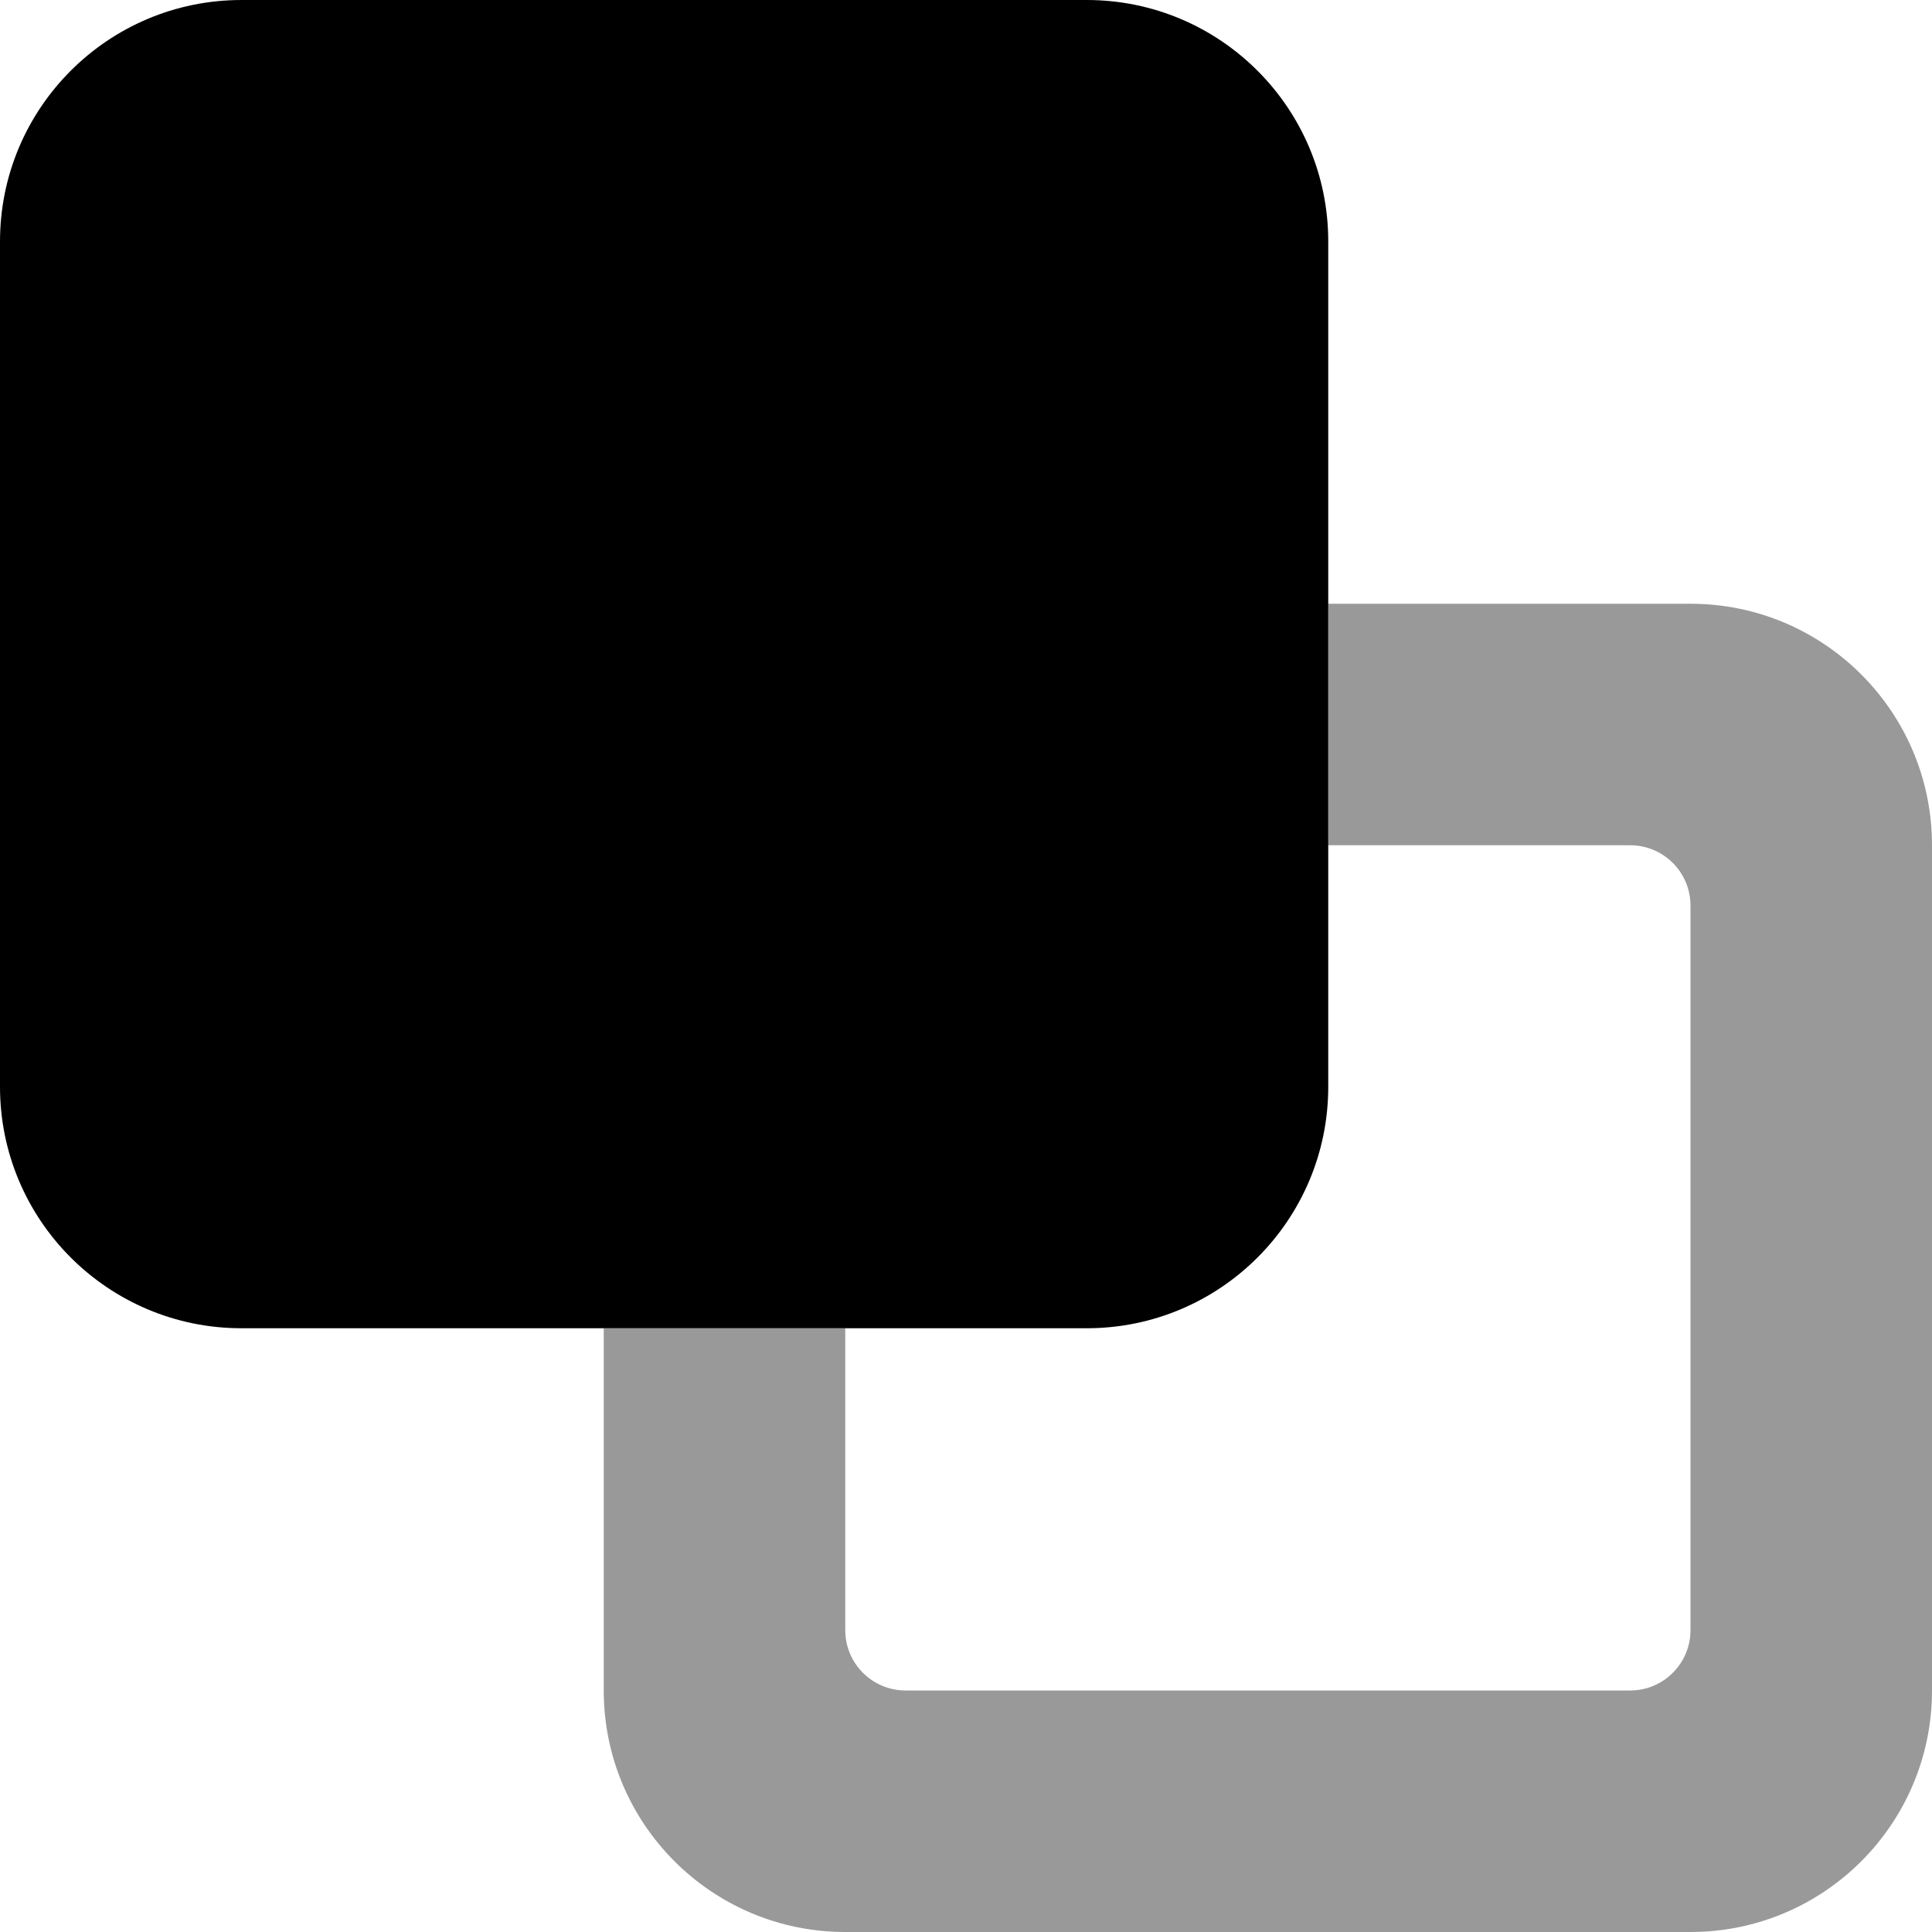
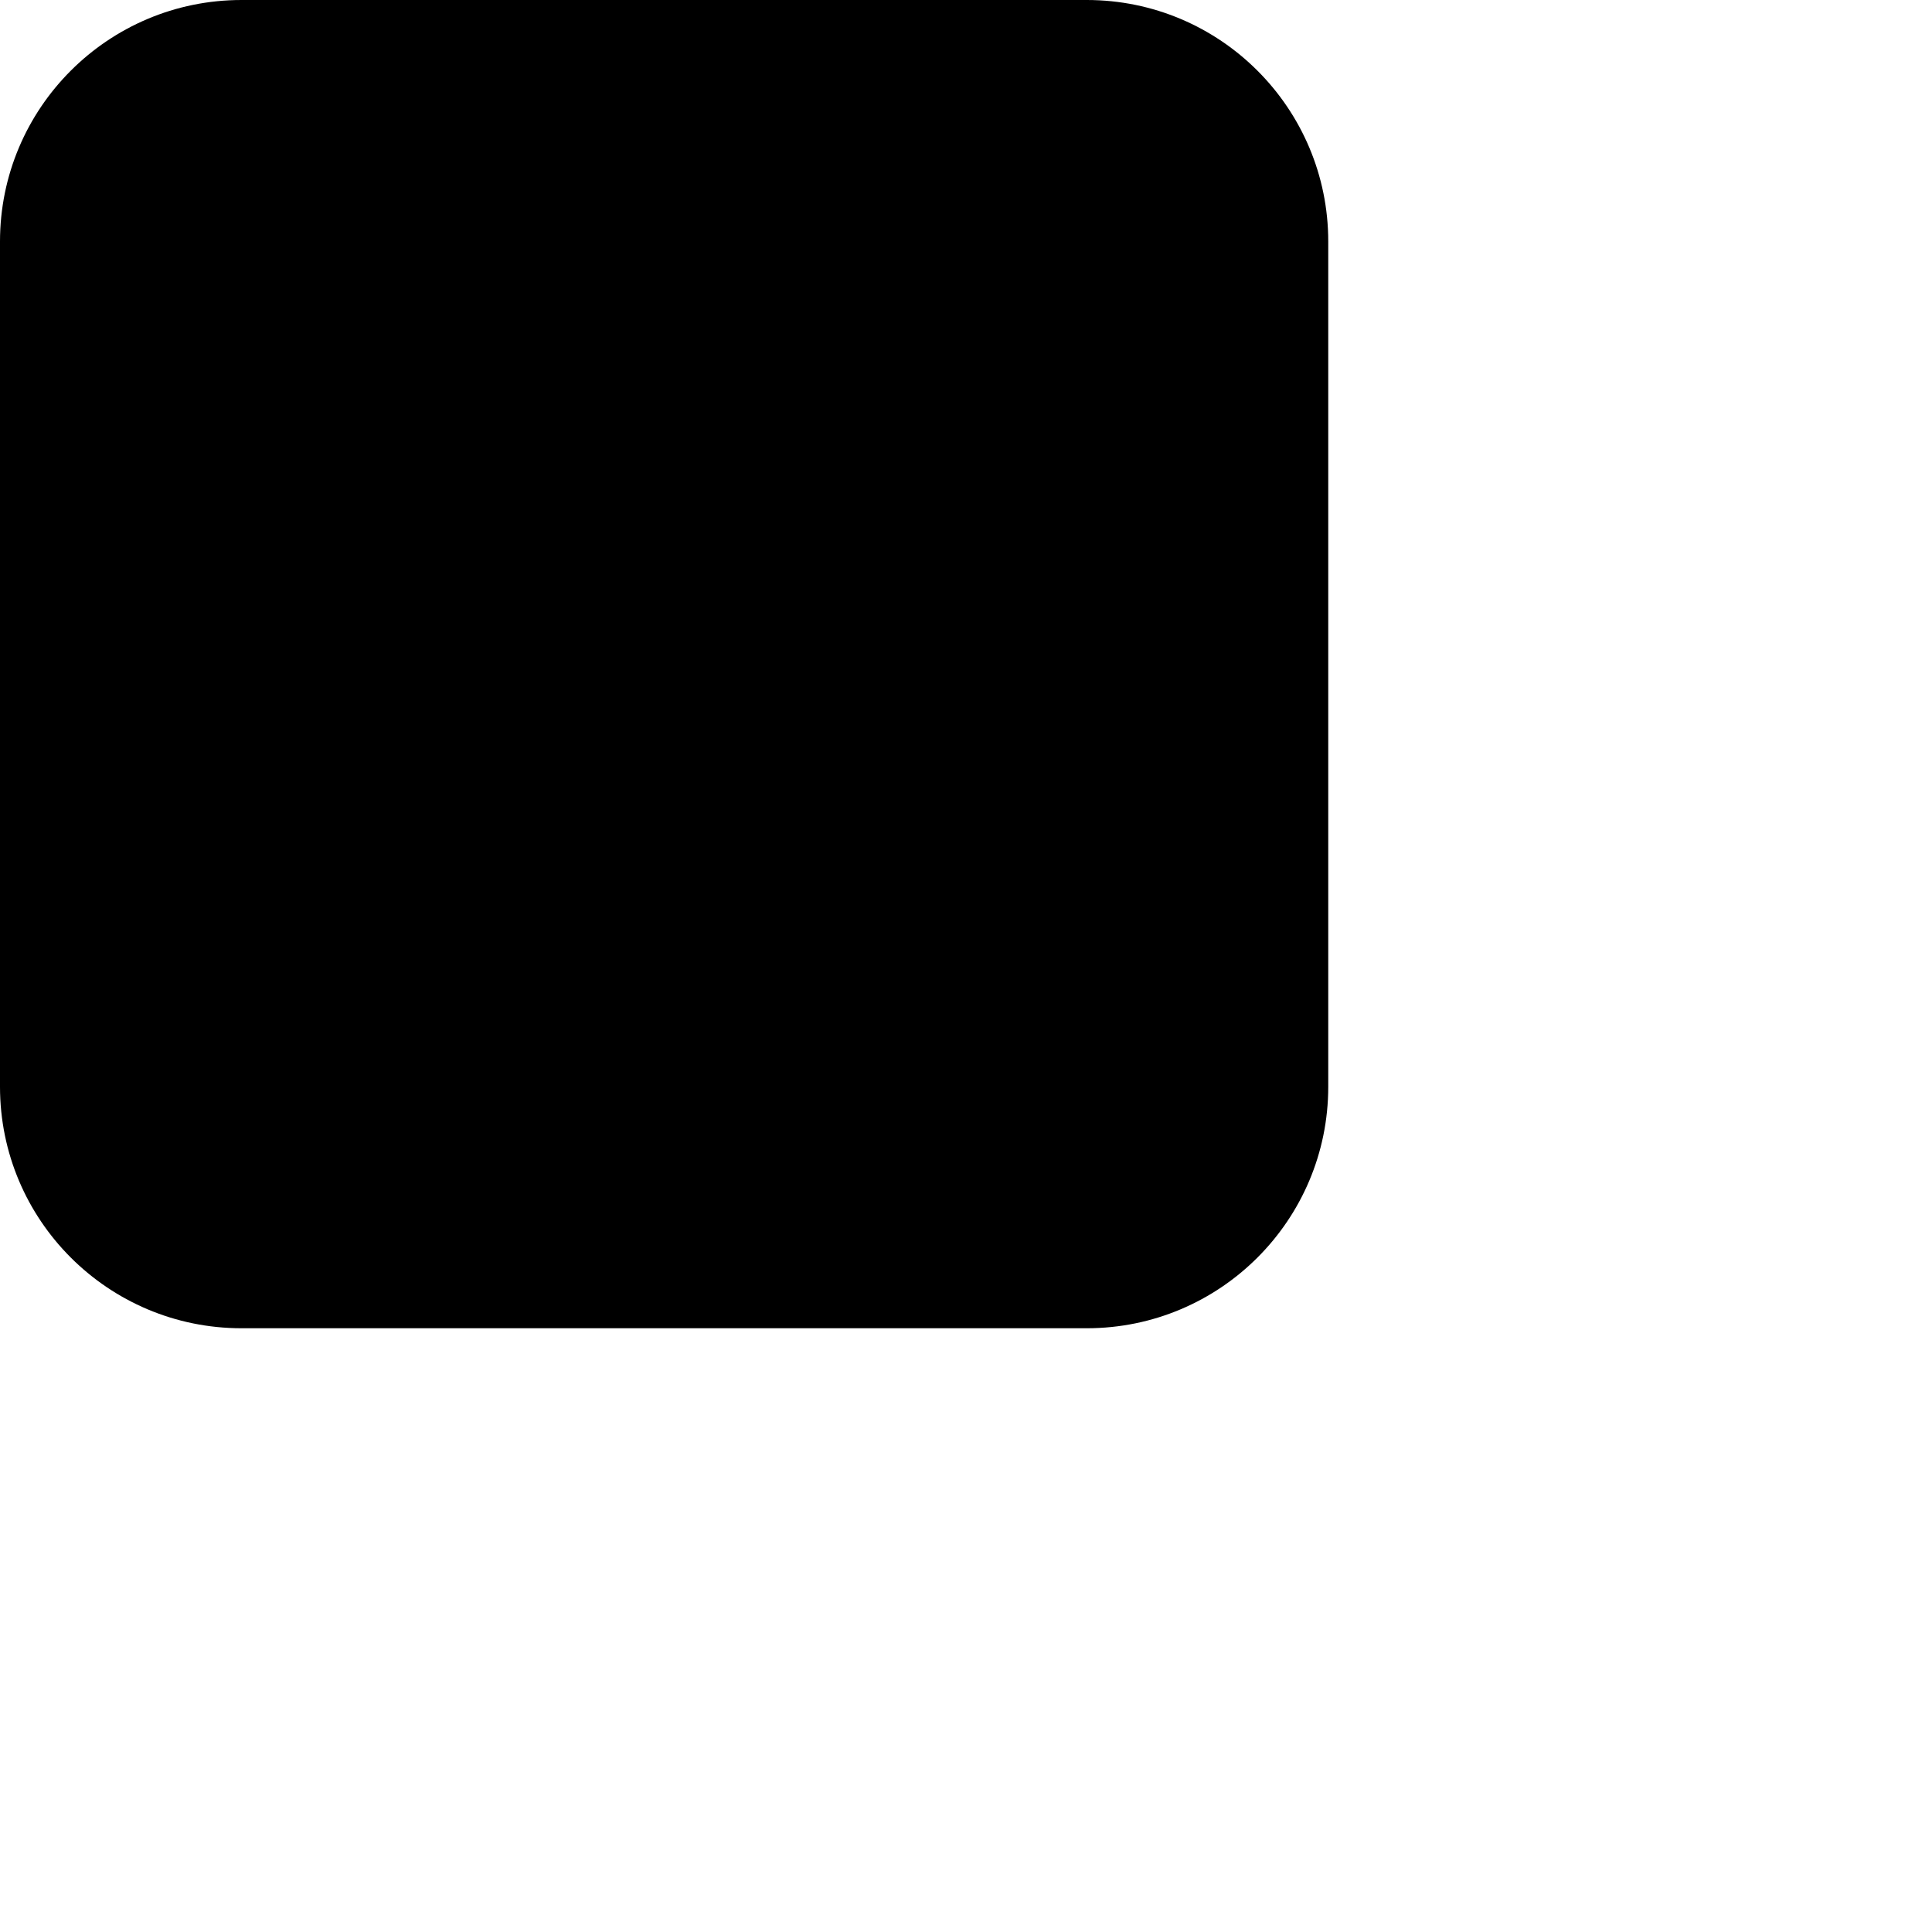
<svg xmlns="http://www.w3.org/2000/svg" viewBox="0 0 512 512">
  <defs>
    <style>.fa-secondary{opacity:.4}</style>
  </defs>
-   <path d="M512 224V448C512 483.346 483.346 512 448 512H224C188.654 512 160 483.346 160 448V352H224V432C224 440.836 231.164 448 240 448H432C440.836 448 448 440.836 448 432V240C448 231.162 440.836 224 432 224H352V160H448C483.346 160 512 188.652 512 224Z" class="fa-secondary" />
  <path d="M352 288V64C352 28.652 323.346 0 288 0H64C28.654 0 0 28.652 0 64V288C0 323.346 28.654 352 64 352H288C323.346 352 352 323.346 352 288Z" class="fa-primary" />
</svg>